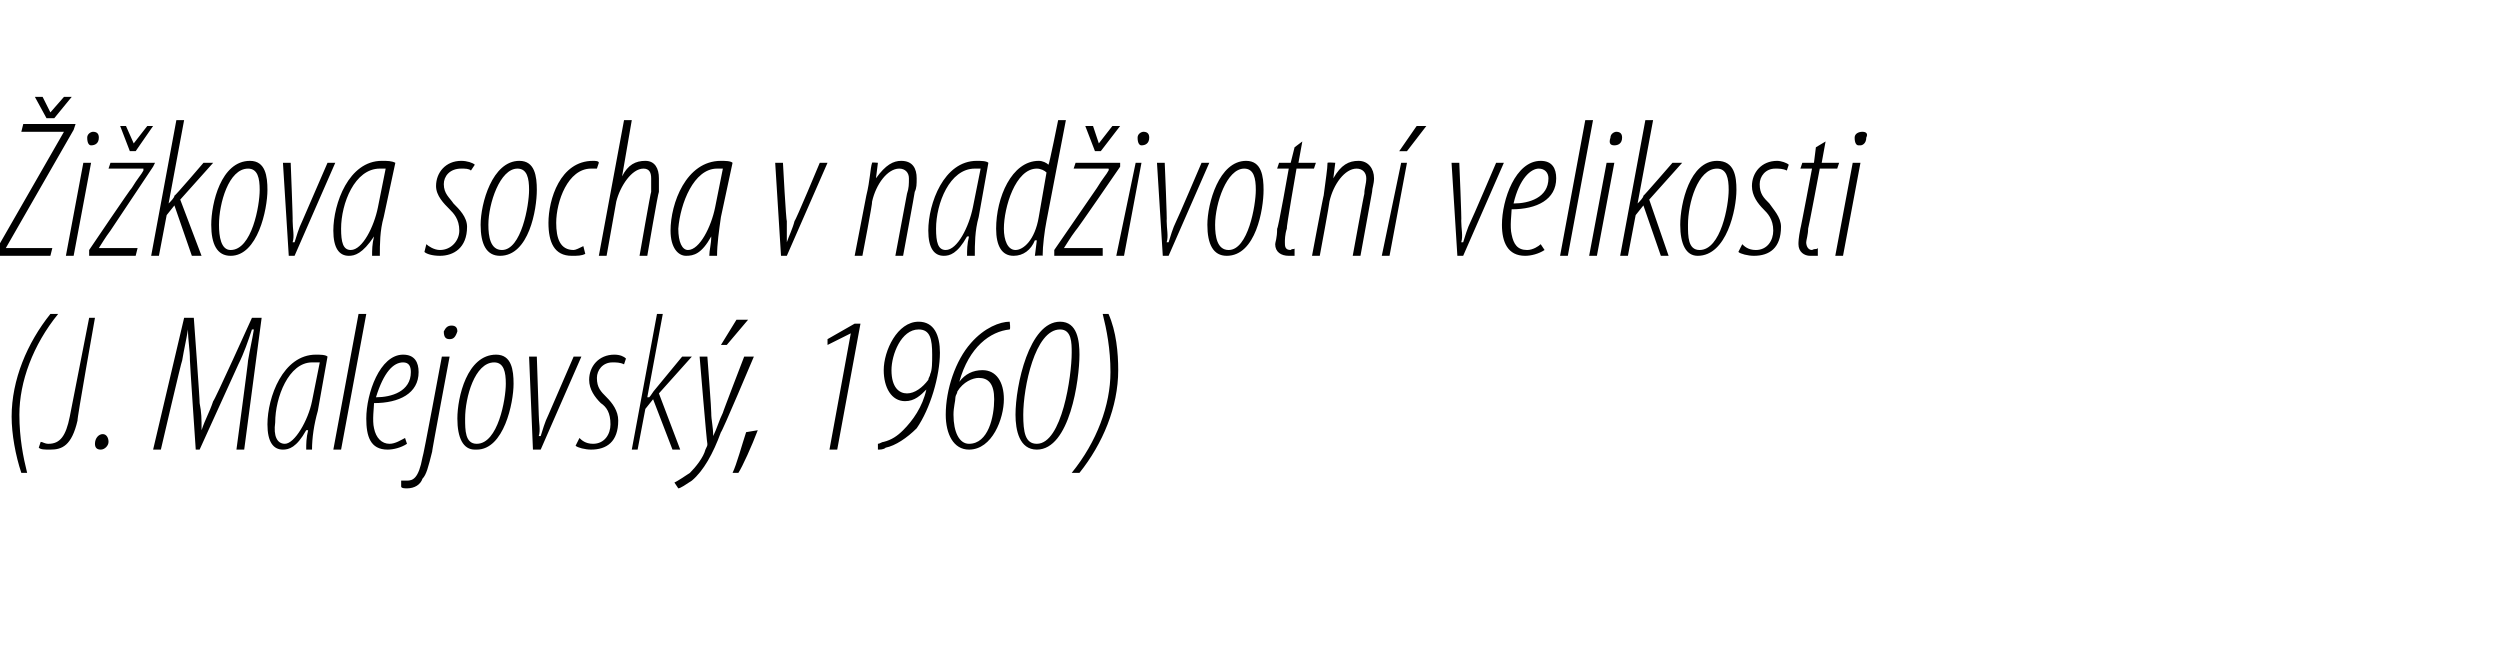
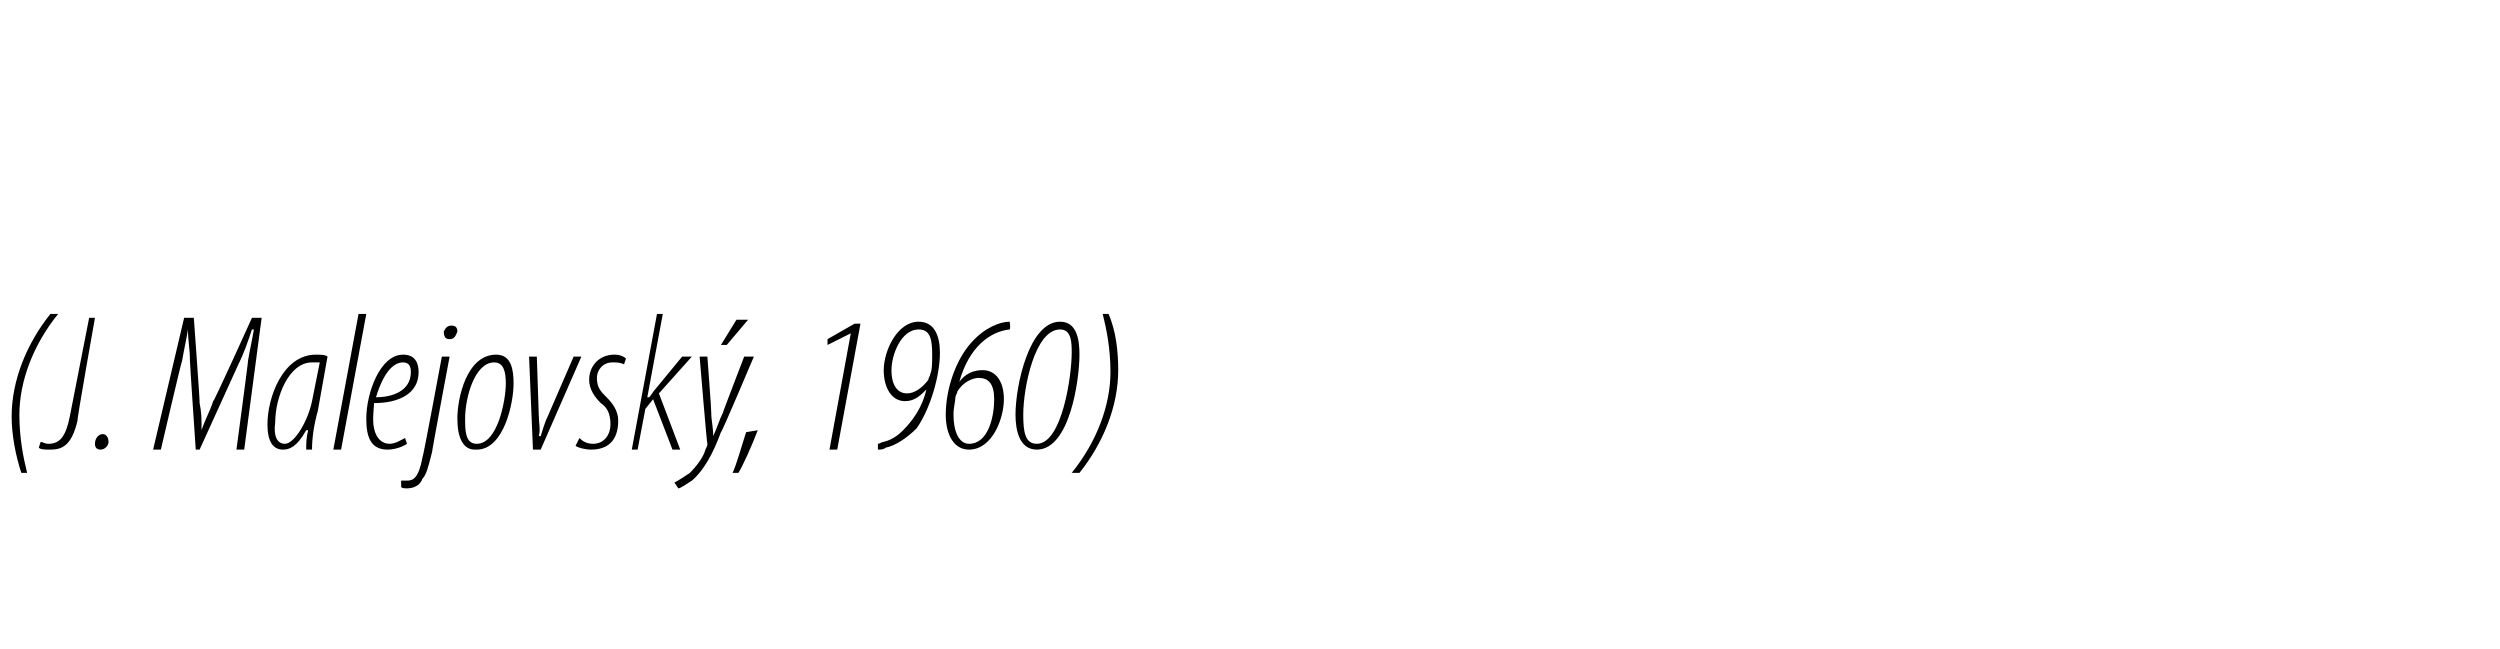
<svg xmlns="http://www.w3.org/2000/svg" version="1.1" width="129px" height="33.5px" viewBox="0 0 129 33.5">
  <desc>i kova socha v nad ivotn velikosti (J Malejovsk , 1960)</desc>
  <defs />
  <g id="Polygon118716">
    <path d="m3 16.2c-1.3 1.6-2 3.5-2 5.2c0 1.2.2 2.2.4 3h-.3c-.3-.9-.5-2-.5-2.9c0-1.9.8-3.8 2-5.3h.4zm1.6.2h.3s-.94 5.28-.9 5.3c-.3 1.3-.8 1.5-1.4 1.5c-.3 0-.5 0-.6-.1l.1-.3c.1 0 .2.1.4.1c.6 0 .9-.4 1.1-1.4l1-5.1zm.6 6.8c-.2 0-.3-.1-.3-.3c0-.3.2-.5.4-.5c.2 0 .3.2.3.4c0 .2-.2.4-.4.4zm7 0s.62-4.61.6-4.6c.1-.6.2-1 .3-1.6h-.1c-.2.6-.4 1.2-.7 1.8l-2 4.4h-.2s-.31-4.56-.3-4.6c0-.6-.1-1-.1-1.6c-.1.6-.2 1-.3 1.6c-.03 0-1.1 4.6-1.1 4.6h-.4l1.6-6.8h.5s.32 4.36.3 4.4c.1.5.1.8.1 1.4c.2-.6.4-.9.6-1.5c.04.04 2-4.3 2-4.3h.5l-.9 6.8h-.4zm3.6 0c0-.3 0-.6.1-1h-.1c-.5.9-.9 1-1.2 1c-.5 0-.8-.4-.8-1.3c0-1.4.8-3.6 2.5-3.6c.2 0 .5 0 .6.1l-.5 2.8c-.2.7-.3 1.4-.3 2h-.3zm.7-4.5h-.4c-1.2 0-1.9 1.8-1.9 3.1c-.1.7.1 1.1.5 1.1c.5 0 1.2-1.2 1.4-2.2l.4-2zm.7 4.5l1.3-7h.4l-1.3 7h-.4zm3.8-.3c-.3.2-.7.3-1 .3c-.9 0-1.1-.7-1.1-1.6c0-1.3.7-3.3 1.9-3.3c.6 0 .8.4.8.9c0 1.1-1 1.6-2.3 1.6c0 .2-.1.9 0 1.3c.1.5.4.8.8.8c.3 0 .6-.2.8-.3l.1.3zm.2-3.7c0-.3-.1-.5-.4-.5c-.5 0-1 .5-1.4 1.8c.8 0 1.8-.3 1.8-1.3zm2-.8s-.93 4.95-.9 4.9c-.2.8-.3 1.2-.5 1.4c-.1.3-.4.5-.8.5c-.1 0-.3 0-.3-.1v-.3h.3c.3 0 .6-.1.8-1.2c.03.03 1-5.2 1-5.2h.4zm0-.9c-.2 0-.3-.1-.3-.4c.1-.2.2-.3.4-.3c.2 0 .3.1.3.3c-.1.3-.2.4-.4.4zm1.3 5.7c-.6 0-.9-.6-.9-1.6c0-1.1.5-3.3 2-3.3c.8 0 .9.8.9 1.5c0 1-.5 3.4-1.9 3.4h-.1zm.1-.3c1.1 0 1.5-2.3 1.5-3.1c0-.6-.1-1.1-.6-1.1c-1 0-1.5 1.8-1.5 2.9c0 .6 0 1.3.6 1.3zm3.1-4.5l.1 3c0 .4.1.8 0 1.1h.1c.1-.3.2-.7.4-1.1l1.3-3h.4l-2.1 4.8h-.4l-.2-4.8h.4zm2.2 4.2c.1.1.3.3.7.3c.6 0 .9-.5.9-1c0-.6-.2-.9-.5-1.1c-.3-.3-.6-.7-.6-1.2c0-.7.5-1.3 1.3-1.3c.3 0 .5.1.6.2l-.1.3c-.2-.1-.4-.1-.6-.1c-.5 0-.8.4-.8.8c0 .5.2.7.5 1c.3.3.6.7.6 1.2c0 1.1-.6 1.5-1.4 1.5c-.3 0-.7-.1-.8-.2l.2-.4zm2.7.6l1.3-7h.3l-.8 4.3h.1c.1-.1.2-.3.3-.4l1.4-1.7h.5L34 20.3l1.1 2.9h-.4l-1-2.6l-.4.5l-.4 2.1h-.3zm3.9-4.8s.22 2.89.2 2.9c0 .4.1.7.1 1.2c.2-.4.3-.8.5-1.2c-.02.01 1.1-2.9 1.1-2.9h.5s-1.66 3.94-1.7 3.9c-.4 1.1-.9 2-1.5 2.5c-.3.2-.6.4-.7.4l-.2-.3c.2-.1.5-.3.8-.5c.3-.3.7-.8.8-1.2c.1-.2.1-.2.1-.3c-.03-.03-.4-4.5-.4-4.5h.4zm2.1-1.9l-1.1 1.3h-.3l.8-1.3h.6zm-.8 7.9c.2-.4.5-1.5.7-2.1l.6-.1c-.3.8-.8 1.9-1 2.2h-.3zm6.1-7.2l-1.2.6v-.3l1.4-.8h.3l-1.2 6.5h-.4l1.1-6zm1.4 5.7c.1 0 .2-.1.3-.1c.4-.1.7-.3 1-.6c.5-.5 1-1.2 1.2-2.1c-.3.3-.6.6-1.1.6c-.7 0-1.1-.7-1.1-1.6c0-1 .7-2.5 1.8-2.5c.8 0 1.1.7 1.1 1.6c0 1.2-.5 2.9-1.2 3.9c-.5.5-1.1.9-1.6 1c-.1.1-.3.1-.4.1v-.3zm2.1-5.9c-.9 0-1.4 1.3-1.4 2.1c0 .9.4 1.2.8 1.2c.4 0 .8-.3 1.1-.7c0-.1.1-.2.1-.3c.1-.2.1-.6.1-1c0-.8-.1-1.3-.7-1.3zm4.7 0c-1 .1-2.1.9-2.6 2.7c.3-.4.7-.6 1.2-.6c.7 0 1.1.6 1.1 1.5c0 1-.6 2.6-1.8 2.6c-.8 0-1.2-.8-1.2-1.8c0-1.3.5-2.8 1.3-3.7c.7-.8 1.5-1.1 2-1.1c.05-.01 0 0 0 0c0 0 .05.37 0 .4zM50 22.9c1 0 1.3-1.4 1.3-2.3c0-.8-.3-1.1-.8-1.1c-.3 0-.8.2-1.1.7c0 .1-.1.2-.1.3c0 .2-.1.5-.1.9c0 .9.3 1.5.8 1.5zm3.5.3c-.9 0-1.1-1-1.1-1.8c0-1.5.7-4.8 2.3-4.8c.9 0 1 1 1 1.7c0 1.3-.5 4.9-2.2 4.9zm0-.3c1.3 0 1.8-3.5 1.8-4.7c0-.5 0-1.2-.6-1.2c-1.3 0-1.9 3-1.9 4.4c0 .9.1 1.5.7 1.5zm1.8 1.5c1.3-1.6 2-3.5 2-5.2c0-1.2-.2-2.2-.4-3h.3c.4.9.5 2 .5 2.9c0 1.9-.8 3.8-2 5.3h-.4z" stroke="none" fill="#000" />
  </g>
  <g id="Polygon118715">
-     <path d="m-.2 12.9l3.5-6.1H1.1l.1-.4h2.7l-.1.3l-3.5 6.1h2.4l-.1.4H-.2v-.3zm2.6-6.8L1.8 5h.4l.4.8l.7-.8h.4l-.9 1.1h-.4zm1 7.1l.9-4.8h.4l-.9 4.8h-.4zm1.3-5.7c-.1 0-.2-.1-.2-.4c0-.2.2-.3.3-.3c.2 0 .3.1.3.3c0 .3-.2.4-.4.4zm-.1 5.4s2.18-3.23 2.2-3.2c.3-.5.5-.7.6-.9v-.1H5.6l.1-.3h2.3l-.1.2l-2.2 3.3c-.3.4-.4.6-.6.9c.01-.01 0 0 0 0h2l-.1.4H4.6v-.3zm2.1-5.1l-.5-1.3h.3l.4.9l.7-.9h.3L7 7.8h-.3zm1.1 5.4l1.3-7h.4l-.8 4.3s.03-.01 0 0c.1-.1.3-.3.3-.4c.04.01 1.5-1.7 1.5-1.7h.5l-1.7 1.9l1.1 2.9h-.5L9 10.6l-.4.5l-.4 2.1h-.4zm4.1 0c-.7 0-1-.6-1-1.6c0-1.1.5-3.3 2-3.3c.8 0 .9.8.9 1.5c0 1-.5 3.4-1.9 3.4zm0-.3c1.1 0 1.5-2.3 1.5-3.1c0-.6-.1-1.1-.6-1.1c-1 0-1.5 1.8-1.5 2.9c0 .6.1 1.3.6 1.3zM15 8.4s.12 3.01.1 3c0 .4.1.8 0 1.1h.1c.1-.3.2-.7.4-1.1l1.3-3h.4l-2.1 4.8h-.3l-.3-4.8h.4zm4.2 4.8c0-.3 0-.6.1-1c-.6.9-1 1-1.3 1c-.5 0-.8-.4-.8-1.3c0-1.4.8-3.6 2.5-3.6c.3 0 .5 0 .7.1l-.6 2.8c-.2.7-.2 1.4-.2 2h-.4zm.7-4.5h-.3c-1.3 0-2 1.8-2 3.1c0 .7.1 1.1.5 1.1c.6 0 1.2-1.2 1.4-2.2l.4-2zm2.1 3.9c.1.1.4.3.7.3c.6 0 1-.5 1-1c0-.6-.3-.9-.5-1.1c-.3-.3-.7-.7-.7-1.2c0-.7.5-1.3 1.3-1.3c.3 0 .6.1.7.2l-.2.3c-.1-.1-.3-.1-.5-.1c-.6 0-.9.4-.9.8c0 .5.3.7.5 1c.3.3.7.7.7 1.2c0 1.1-.7 1.5-1.4 1.5c-.4 0-.7-.1-.8-.2l.1-.4zm3.8.6c-.7 0-1-.6-1-1.6c0-1.1.6-3.3 2-3.3c.8 0 .9.8.9 1.5c0 1-.4 3.4-1.9 3.4zm.1-.3c1 0 1.4-2.3 1.4-3.1c0-.6-.1-1.1-.6-1.1c-.9 0-1.5 1.8-1.5 2.9c0 .6.1 1.3.7 1.3zm4.3.2c-.2.1-.4.1-.7.1c-.9 0-1.2-.7-1.2-1.7c0-1.2.6-3.2 2.3-3.2c.1 0 .3 0 .3.1l-.1.3h-.3c-1.2 0-1.8 1.7-1.8 2.8c0 .8.2 1.4.9 1.4c.1 0 .3-.1.5-.2l.1.4zm.7.1l1.3-7h.4l-.5 2.9s-.03-.01 0 0c.3-.6.7-.8 1.2-.8c.5 0 .7.4.7.9v.7c-.04.02-.6 3.3-.6 3.3h-.4s.58-3.33.6-3.3v-.7c0-.3-.1-.5-.4-.5c-.6 0-1.2.9-1.4 1.7l-.5 2.8h-.4zm5.7 0c0-.3.1-.6.1-1c-.5.9-.9 1-1.3 1c-.4 0-.8-.4-.8-1.3c0-1.4.8-3.6 2.6-3.6c.2 0 .5 0 .6.1l-.6 2.8c-.1.7-.2 1.4-.2 2h-.4zm.7-4.5h-.3c-1.2 0-1.9 1.8-2 3.1c0 .7.2 1.1.5 1.1c.6 0 1.2-1.2 1.4-2.2l.4-2zm3.1-.3s.16 3.01.2 3v1.1c.1-.3.3-.7.4-1.1c.05 0 1.3-3 1.3-3h.4l-2.1 4.8h-.3L40 8.4h.4zm3.7 4.8l.6-3.1c.2-.8.2-1.4.3-1.7c-.04-.03.3 0 .3 0l-.1.8s.04.01 0 0c.5-.7.9-.9 1.3-.9c.6 0 .8.4.8.9c0 .3 0 .5-.1.7c.01.01-.6 3.3-.6 3.3h-.4l.6-3.2c.1-.3.1-.5.1-.8c0-.3-.2-.5-.5-.5c-.6 0-1.2.8-1.4 1.7c.04.01-.5 2.8-.5 2.8h-.4zm5.8 0c0-.3 0-.6.1-1h-.1c-.5.9-.9 1-1.2 1c-.5 0-.8-.4-.8-1.3c0-1.4.8-3.6 2.5-3.6c.2 0 .5 0 .6.1l-.5 2.8c-.2.7-.2 1.4-.2 2h-.4zm.7-4.5h-.3c-1.3 0-2 1.8-2 3.1c0 .7.1 1.1.5 1.1c.6 0 1.2-1.2 1.4-2.2l.4-2zM55 6.2l-1 5.2c-.1.5-.2 1.3-.2 1.8c-.02-.03-.4 0-.4 0l.1-.8h-.1c-.2.5-.6.8-1.1.8c-.6 0-.9-.5-.9-1.4c0-1.6.8-3.5 2.2-3.5c.2 0 .4.1.5.2c.04 0 .5-2.3.5-2.3h.4zm-1 2.7c-.1-.1-.3-.2-.5-.2c-1.1 0-1.7 2-1.7 3.1c0 .6.2 1.1.6 1.1c.4 0 1-.5 1.2-1.7l.4-2.3zm.4 4l2.2-3.2c.3-.5.5-.7.6-.9c.03-.04 0-.1 0-.1h-1.8l.1-.3h2.3v.2s-2.26 3.3-2.3 3.3c-.3.4-.4.6-.6.9c.04-.01 0 0 0 0h2v.4h-2.5v-.3zm2.1-5.1L56 6.5h.4l.3.9l.7-.9h.4l-1 1.3h-.3zm1.1 5.4l1-4.8h.3l-.9 4.8h-.4zm1.3-5.7c-.1 0-.2-.1-.2-.4c0-.2.2-.3.3-.3c.2 0 .3.1.3.3c0 .3-.2.4-.4.4zm1.2.9s.13 3.01.1 3c0 .4.1.8 0 1.1h.1c.1-.3.2-.7.4-1.1c.02 0 1.3-3 1.3-3h.4l-2.1 4.8h-.3l-.3-4.8h.4zm3.2 4.8c-.7 0-1-.6-1-1.6c0-1.1.6-3.3 2-3.3c.8 0 .9.8.9 1.5c0 1-.4 3.4-1.9 3.4zm.1-.3c1 0 1.4-2.3 1.4-3.1c0-.6-.1-1.1-.6-1.1c-.9 0-1.5 1.8-1.5 2.9c0 .6.1 1.3.7 1.3zm3.8-5.6L67 8.4h.9l-.1.3h-.9s-.54 3.09-.5 3.1c-.1.3-.1.6-.1.7c0 .2 0 .4.3.4c.1-.1.2 0 .2-.1v.4h-.3c-.4 0-.7-.2-.7-.6c0-.1.1-.3.1-.8c.05.03.6-3.1.6-3.1h-.6l.1-.3h.6l.2-.8l.4-.3zm.5 5.9s.59-3.14.6-3.1c.1-.8.2-1.4.2-1.7c.04-.03.4 0 .4 0l-.1.8s.02.01 0 0c.4-.7.8-.9 1.3-.9c.5 0 .8.4.8.9c0 .3-.1.5-.1.7l-.6 3.3h-.4s.59-3.23.6-3.2c0-.3.1-.5.1-.8c0-.3-.2-.5-.5-.5c-.6 0-1.2.8-1.4 1.7c.02.01-.5 2.8-.5 2.8h-.4zm3.6 0l1-4.8h.3l-.9 4.8h-.4zm2.3-6.7l-1 1.3h-.4l.9-1.3h.5zm1.7 1.9s.13 3.01.1 3c0 .4.1.8 0 1.1h.1c.1-.3.2-.7.4-1.1c.02 0 1.3-3 1.3-3h.4l-2.1 4.8h-.3l-.3-4.8h.4zm4.4 4.5c-.3.2-.7.3-1 .3c-.9 0-1.2-.7-1.2-1.6c0-1.3.7-3.3 2-3.3c.6 0 .8.4.8.9c0 1.1-1 1.6-2.3 1.6c0 .2-.1.9 0 1.3c.1.5.3.8.8.8c.3 0 .6-.2.7-.3l.2.3zm.2-3.7c0-.3-.2-.5-.5-.5c-.4 0-1 .5-1.3 1.8c.8 0 1.8-.3 1.8-1.3zm.6 4l1.3-7h.4l-1.3 7h-.4zm1.5 0l.9-4.8h.4l-.9 4.8h-.4zm1.3-5.7c-.2 0-.3-.1-.2-.4c0-.2.2-.3.3-.3c.2 0 .3.1.3.3c0 .3-.2.4-.4.4zm.3 5.7l1.3-7h.4l-.8 4.3s.01-.01 0 0c.1-.1.3-.3.3-.4c.02.01 1.5-1.7 1.5-1.7h.5l-1.7 1.9l1 2.9h-.4l-.9-2.6l-.4.5l-.4 2.1h-.4zm4 0c-.6 0-.9-.6-.9-1.6c0-1.1.5-3.3 1.9-3.3c.9 0 1 .8 1 1.5c0 1-.5 3.4-2 3.4zm.1-.3c1.1 0 1.5-2.3 1.5-3.1c0-.6-.1-1.1-.6-1.1c-1 0-1.5 1.8-1.5 2.9c0 .6 0 1.3.6 1.3zm2.2-.3c.1.1.3.3.7.3c.6 0 .9-.5.9-1c0-.6-.3-.9-.5-1.1c-.3-.3-.6-.7-.6-1.2c0-.7.5-1.3 1.3-1.3c.2 0 .5.1.6.2l-.1.3c-.2-.1-.4-.1-.6-.1c-.5 0-.8.4-.8.8c0 .5.2.7.5 1c.2.3.6.7.6 1.2c0 1.1-.6 1.5-1.4 1.5c-.3 0-.7-.1-.8-.2l.2-.4zm4.3-5.3L94 8.4h.9l-.1.3h-.9s-.58 3.09-.6 3.1c0 .3-.1.6-.1.7c0 .2.1.4.3.4c.2-.1.2 0 .3-.1v.4h-.4c-.3 0-.6-.2-.6-.6c0-.1 0-.3.1-.8c.01.03.6-3.1.6-3.1h-.6l.1-.3h.6l.1-.8l.5-.3zm.5 5.9l.9-4.8h.4l-.9 4.8h-.4zm1.2-5.7c-.1 0-.2-.1-.2-.4c0-.2.2-.3.4-.3c.2 0 .3.1.2.3c0 .3-.2.4-.3.4h-.1z" stroke="none" fill="#000" />
-   </g>
+     </g>
</svg>